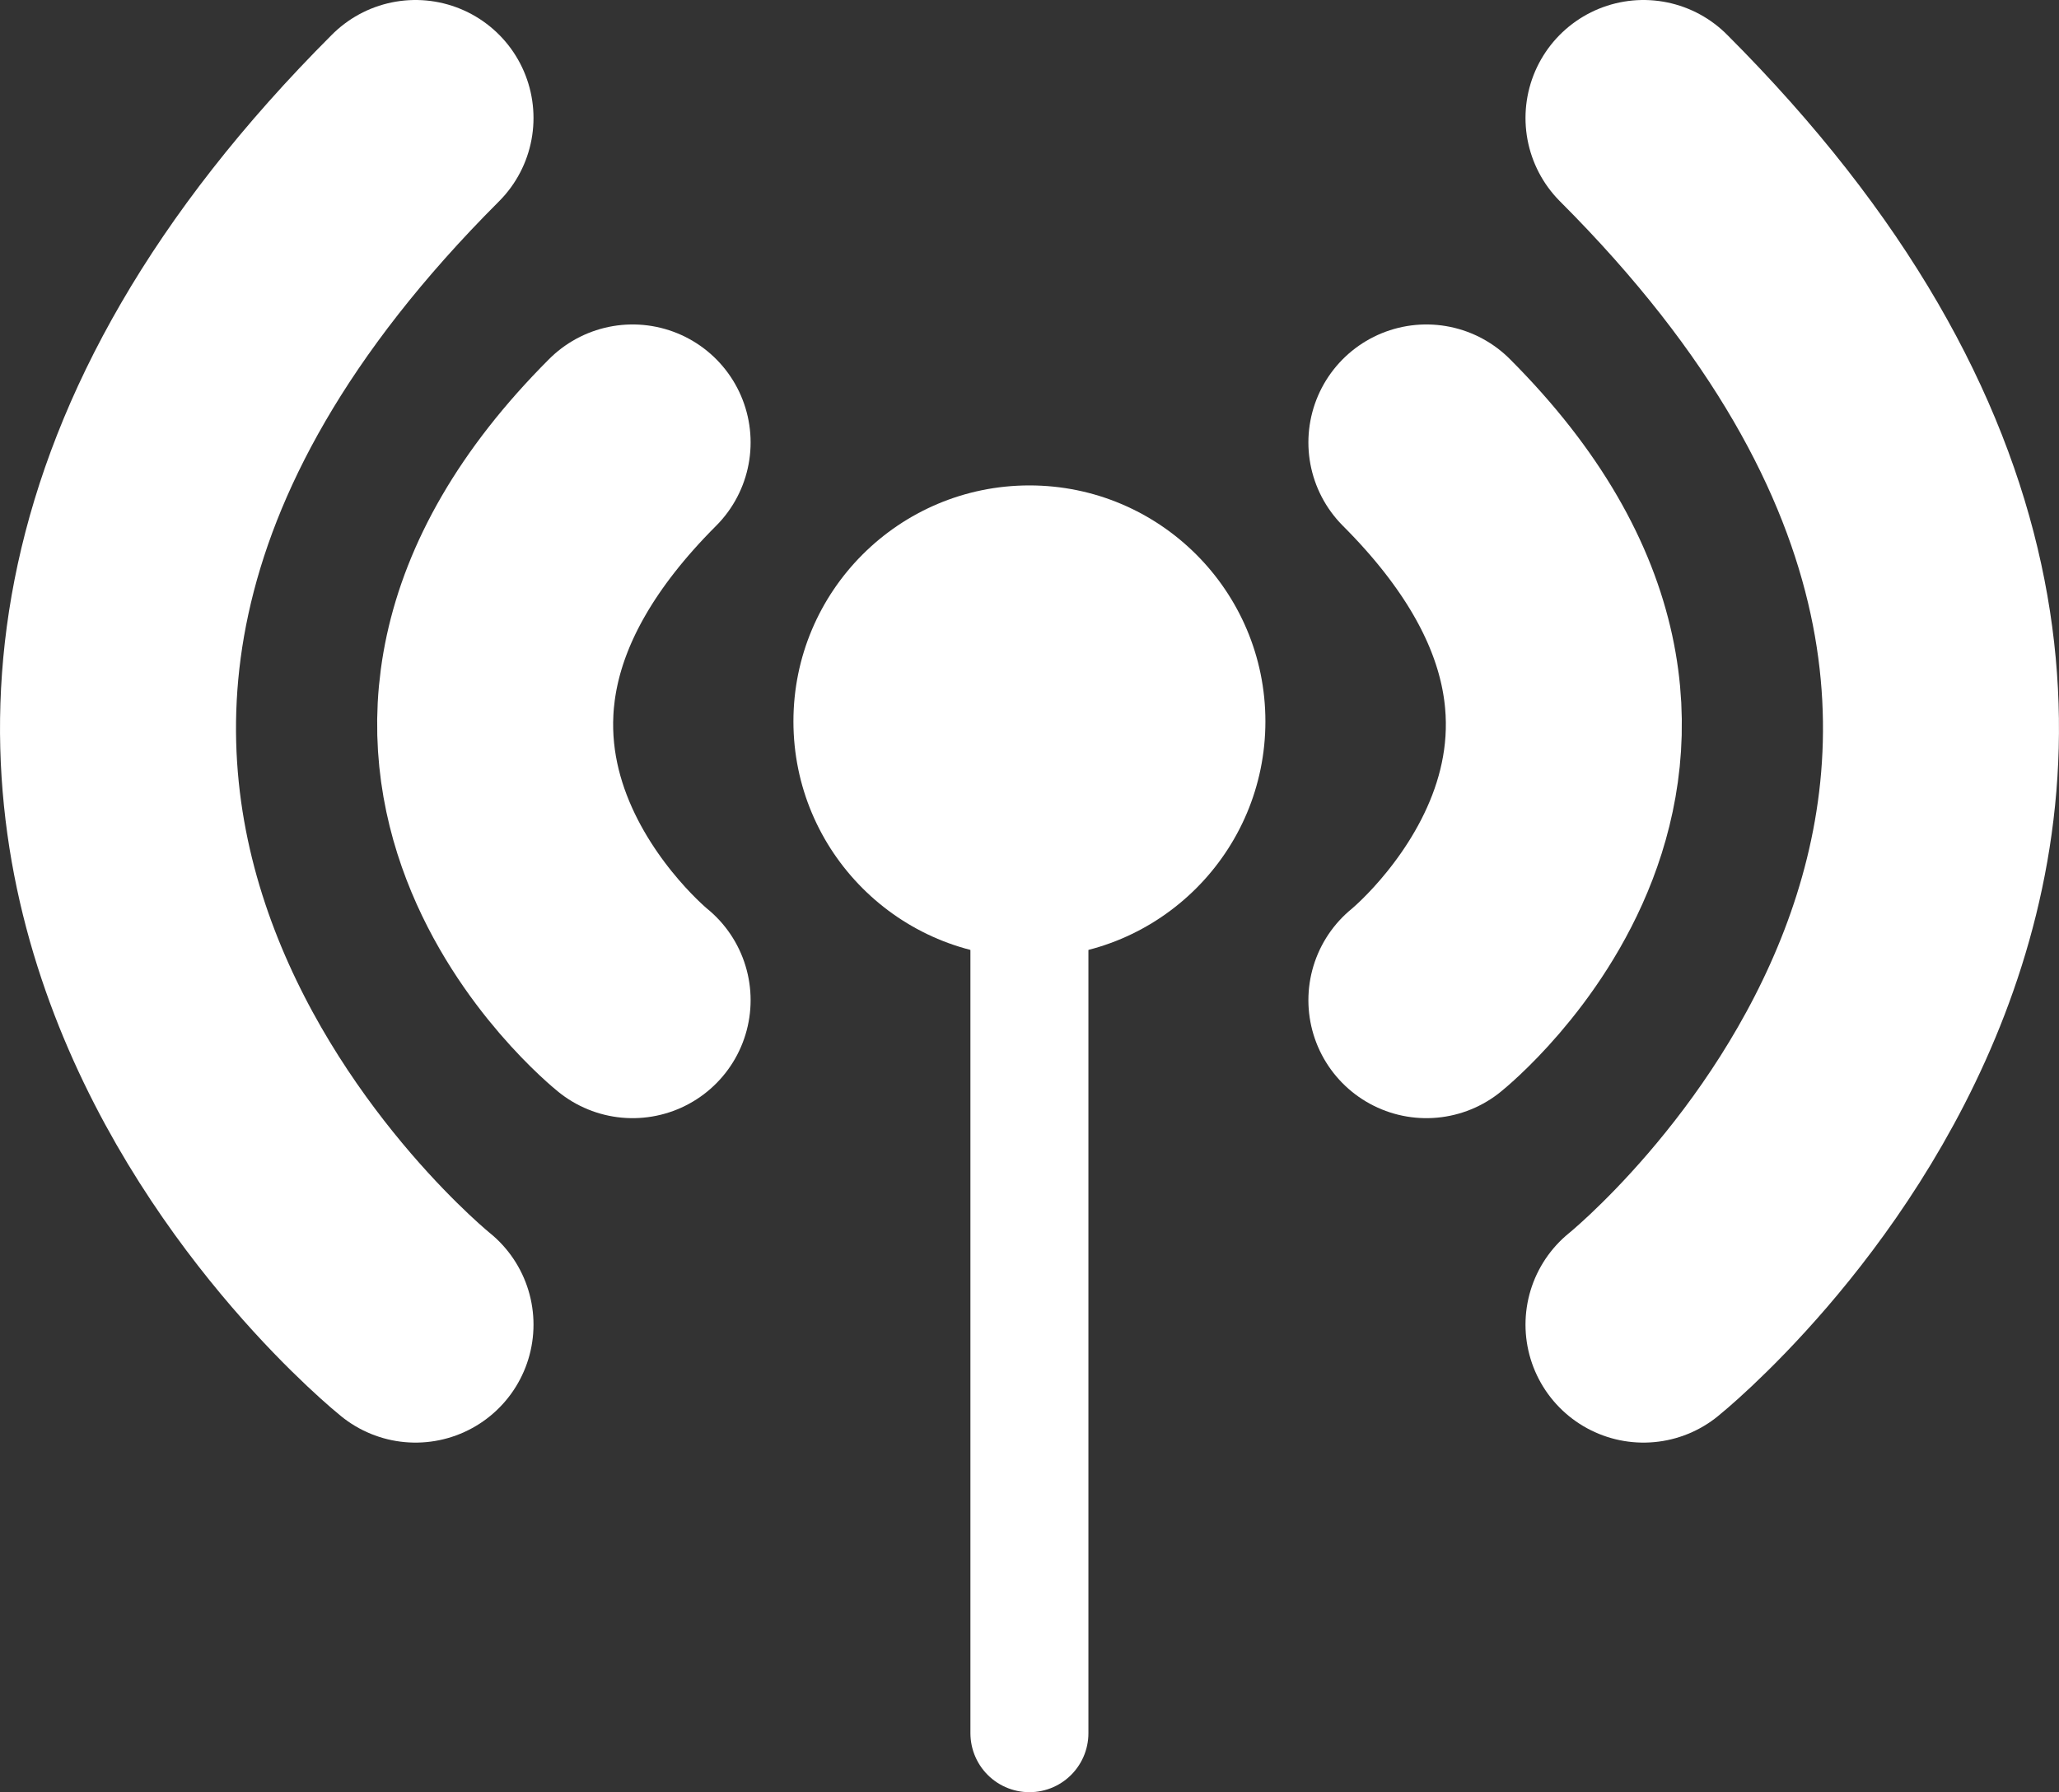
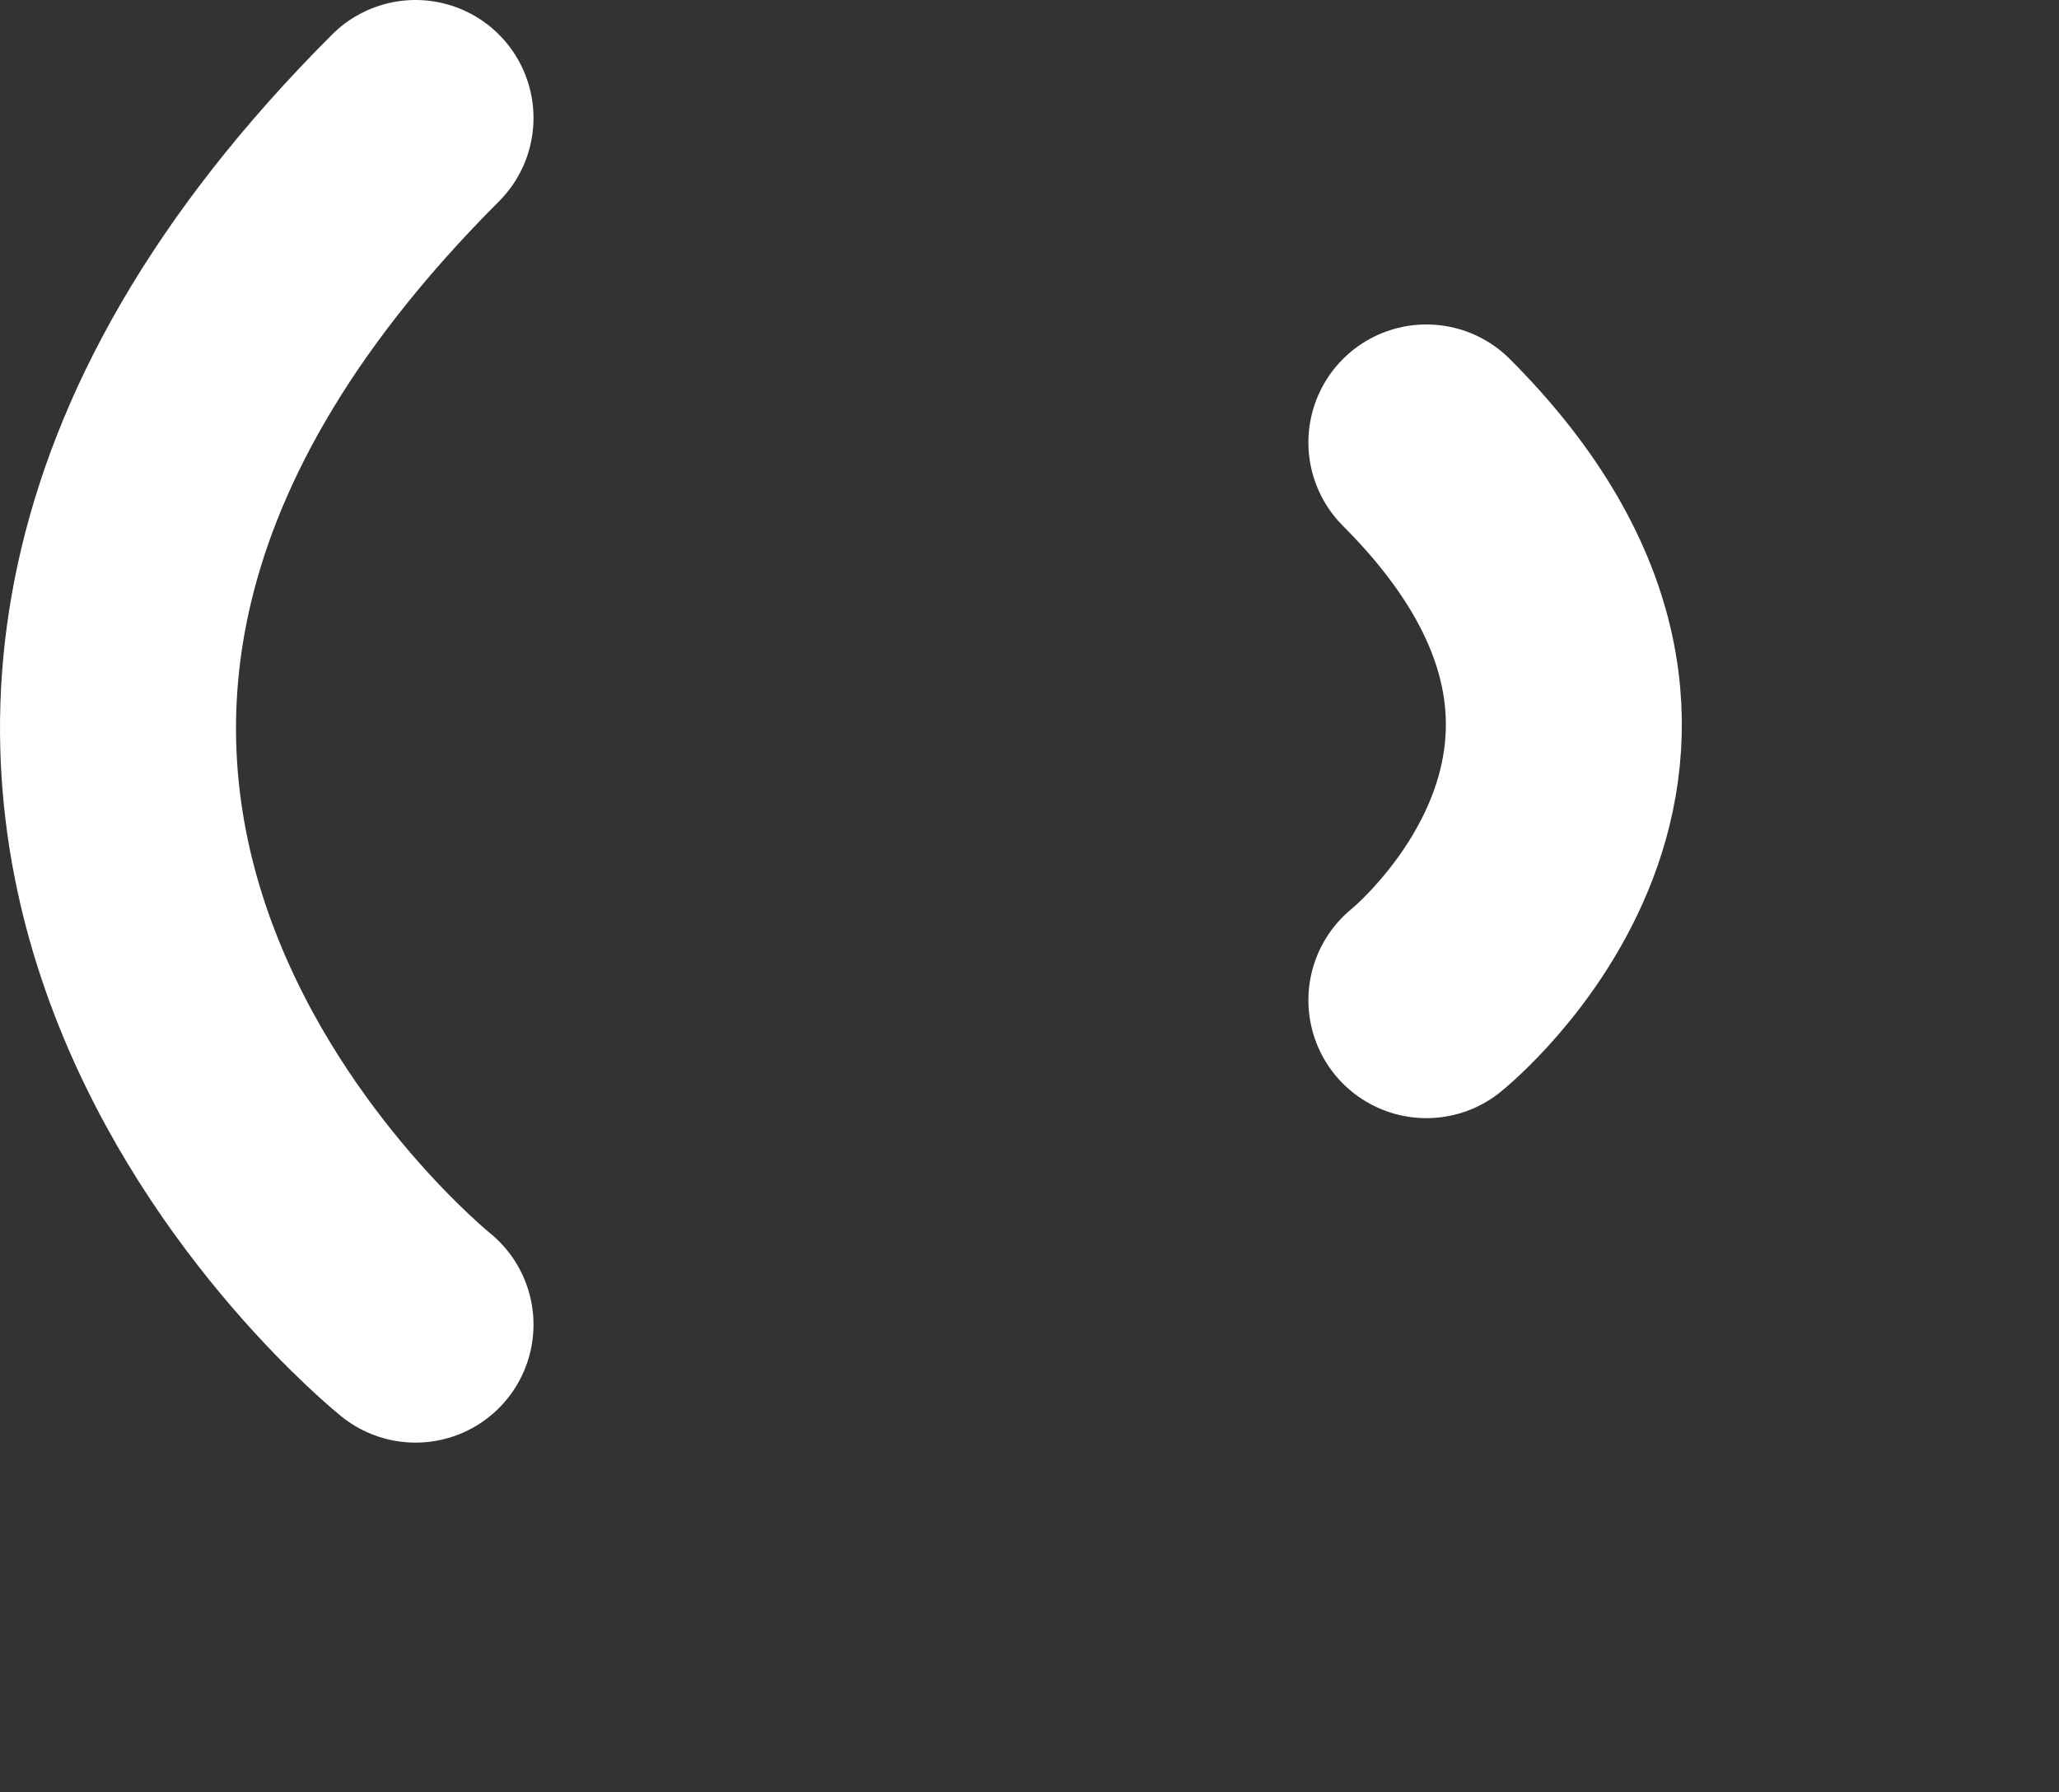
<svg xmlns="http://www.w3.org/2000/svg" id="Layer_2" data-name="Layer 2" viewBox="0 0 122.15 106.33">
  <rect x="0" y="0" width="122.15" height="106.33" fill="#333333" stroke="none" />
  <defs>
    <style>      .cls-1 {        stroke-width: 14px;      }      .cls-1, .cls-2 {        fill: none;        stroke: #fff;        stroke-linecap: round;        stroke-miterlimit: 10;      }      .cls-2 {        stroke-width: 7px;      }      .cls-3 {        fill: #fff;      }    </style>
  </defs>
  <g id="Layer_1-2" data-name="Layer 1">
    <path class="cls-1" d="M24.65,78.59s-39.71-31.88,0-71.59" />
-     <path class="cls-1" d="M37.53,59.34s-18.35-14.73,0-33.09" />
-     <path class="cls-1" d="M97.5,78.59s39.71-31.88,0-71.59" />
    <path class="cls-1" d="M84.62,59.34s18.35-14.73,0-33.09" />
-     <circle class="cls-3" cx="61.07" cy="42.8" r="14" />
-     <line class="cls-2" x1="61.07" y1="42.8" x2="61.07" y2="102.83" />
  </g>
</svg>